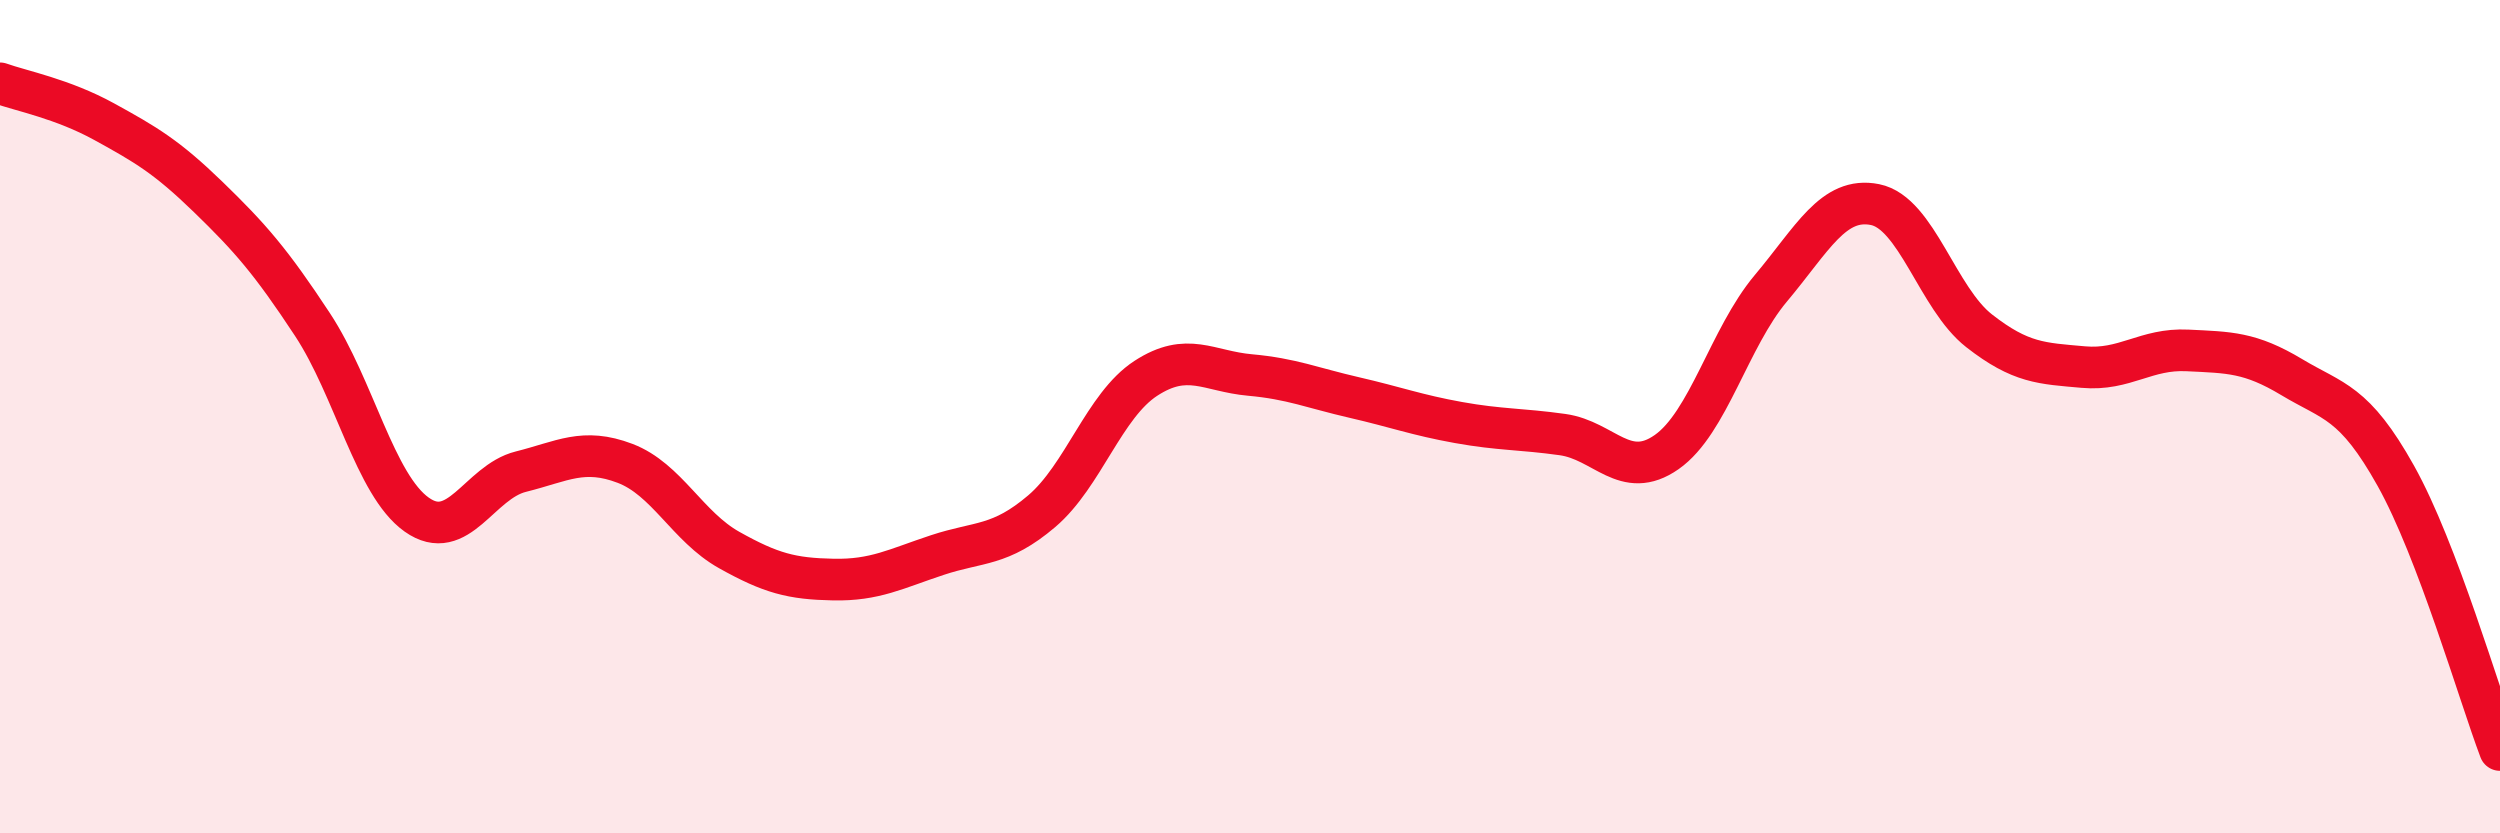
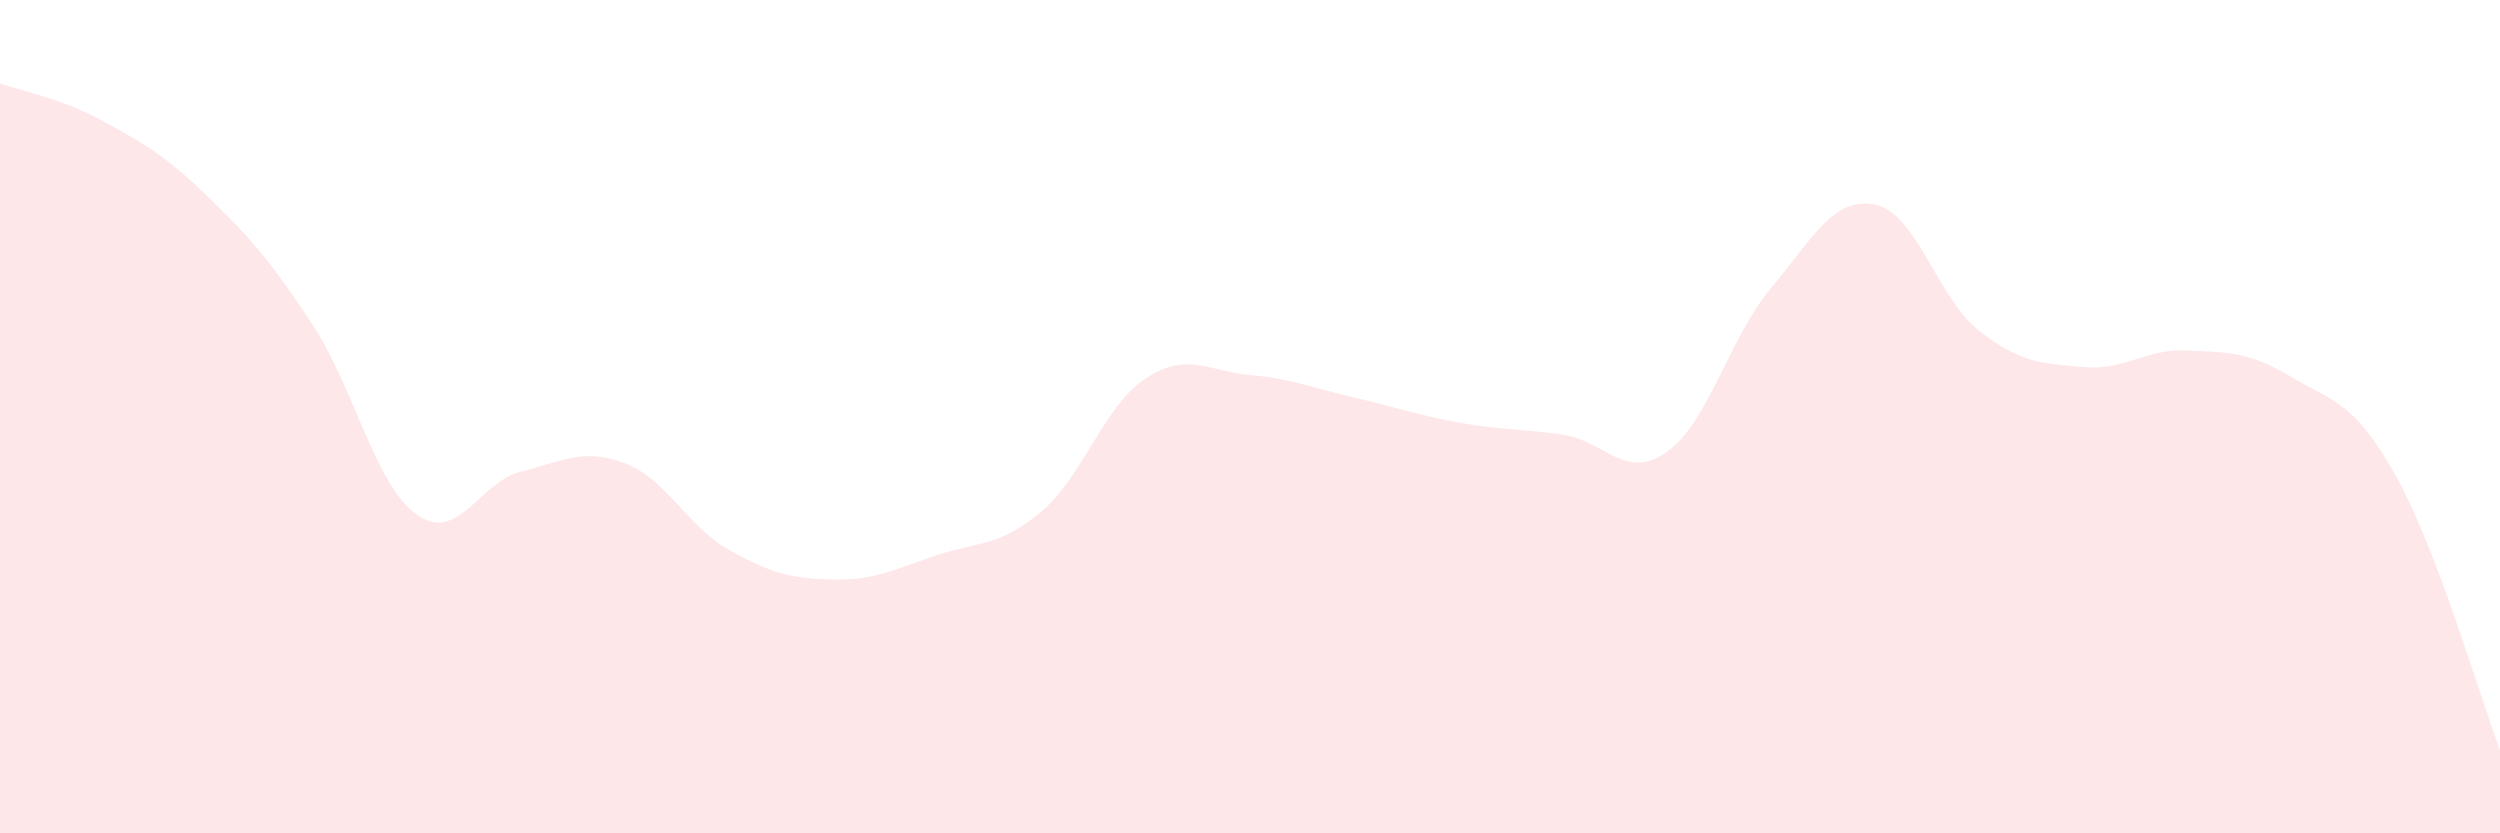
<svg xmlns="http://www.w3.org/2000/svg" width="60" height="20" viewBox="0 0 60 20">
  <path d="M 0,2 C 0.5,2.18 1.5,2.37 2.5,2.92 C 3.5,3.47 4,3.76 5,4.73 C 6,5.7 6.5,6.27 7.5,7.79 C 8.5,9.31 9,11.64 10,12.35 C 11,13.06 11.5,11.57 12.5,11.32 C 13.5,11.07 14,10.74 15,11.12 C 16,11.5 16.5,12.64 17.5,13.2 C 18.5,13.76 19,13.89 20,13.91 C 21,13.93 21.5,13.65 22.5,13.32 C 23.5,12.99 24,13.12 25,12.27 C 26,11.42 26.5,9.73 27.5,9.08 C 28.5,8.43 29,8.91 30,9 C 31,9.09 31.5,9.31 32.5,9.54 C 33.5,9.77 34,9.96 35,10.14 C 36,10.32 36.5,10.29 37.5,10.43 C 38.5,10.57 39,11.55 40,10.85 C 41,10.15 41.5,8.11 42.5,6.92 C 43.5,5.73 44,4.71 45,4.91 C 46,5.11 46.5,7.16 47.5,7.94 C 48.5,8.72 49,8.72 50,8.81 C 51,8.9 51.5,8.36 52.5,8.41 C 53.5,8.46 54,8.45 55,9.05 C 56,9.65 56.5,9.63 57.5,11.42 C 58.5,13.21 59.5,16.68 60,18L60 20L0 20Z" fill="#EB0A25" opacity="0.1" stroke-linecap="round" stroke-linejoin="round" />
-   <path d="M 0,2 C 0.5,2.18 1.5,2.37 2.5,2.92 C 3.5,3.47 4,3.76 5,4.73 C 6,5.7 6.5,6.27 7.5,7.79 C 8.5,9.31 9,11.64 10,12.35 C 11,13.06 11.5,11.57 12.5,11.32 C 13.5,11.07 14,10.74 15,11.12 C 16,11.5 16.5,12.64 17.5,13.2 C 18.5,13.76 19,13.89 20,13.91 C 21,13.93 21.5,13.65 22.5,13.32 C 23.5,12.99 24,13.12 25,12.27 C 26,11.42 26.5,9.73 27.5,9.08 C 28.5,8.43 29,8.91 30,9 C 31,9.09 31.5,9.31 32.5,9.54 C 33.5,9.77 34,9.96 35,10.14 C 36,10.32 36.5,10.29 37.5,10.43 C 38.5,10.57 39,11.55 40,10.85 C 41,10.15 41.5,8.11 42.5,6.92 C 43.5,5.73 44,4.71 45,4.91 C 46,5.11 46.5,7.16 47.5,7.94 C 48.5,8.72 49,8.72 50,8.81 C 51,8.9 51.5,8.36 52.5,8.41 C 53.5,8.46 54,8.45 55,9.05 C 56,9.65 56.5,9.63 57.5,11.42 C 58.5,13.21 59.5,16.68 60,18" stroke="#EB0A25" stroke-width="1" fill="none" stroke-linecap="round" stroke-linejoin="round" />
</svg>